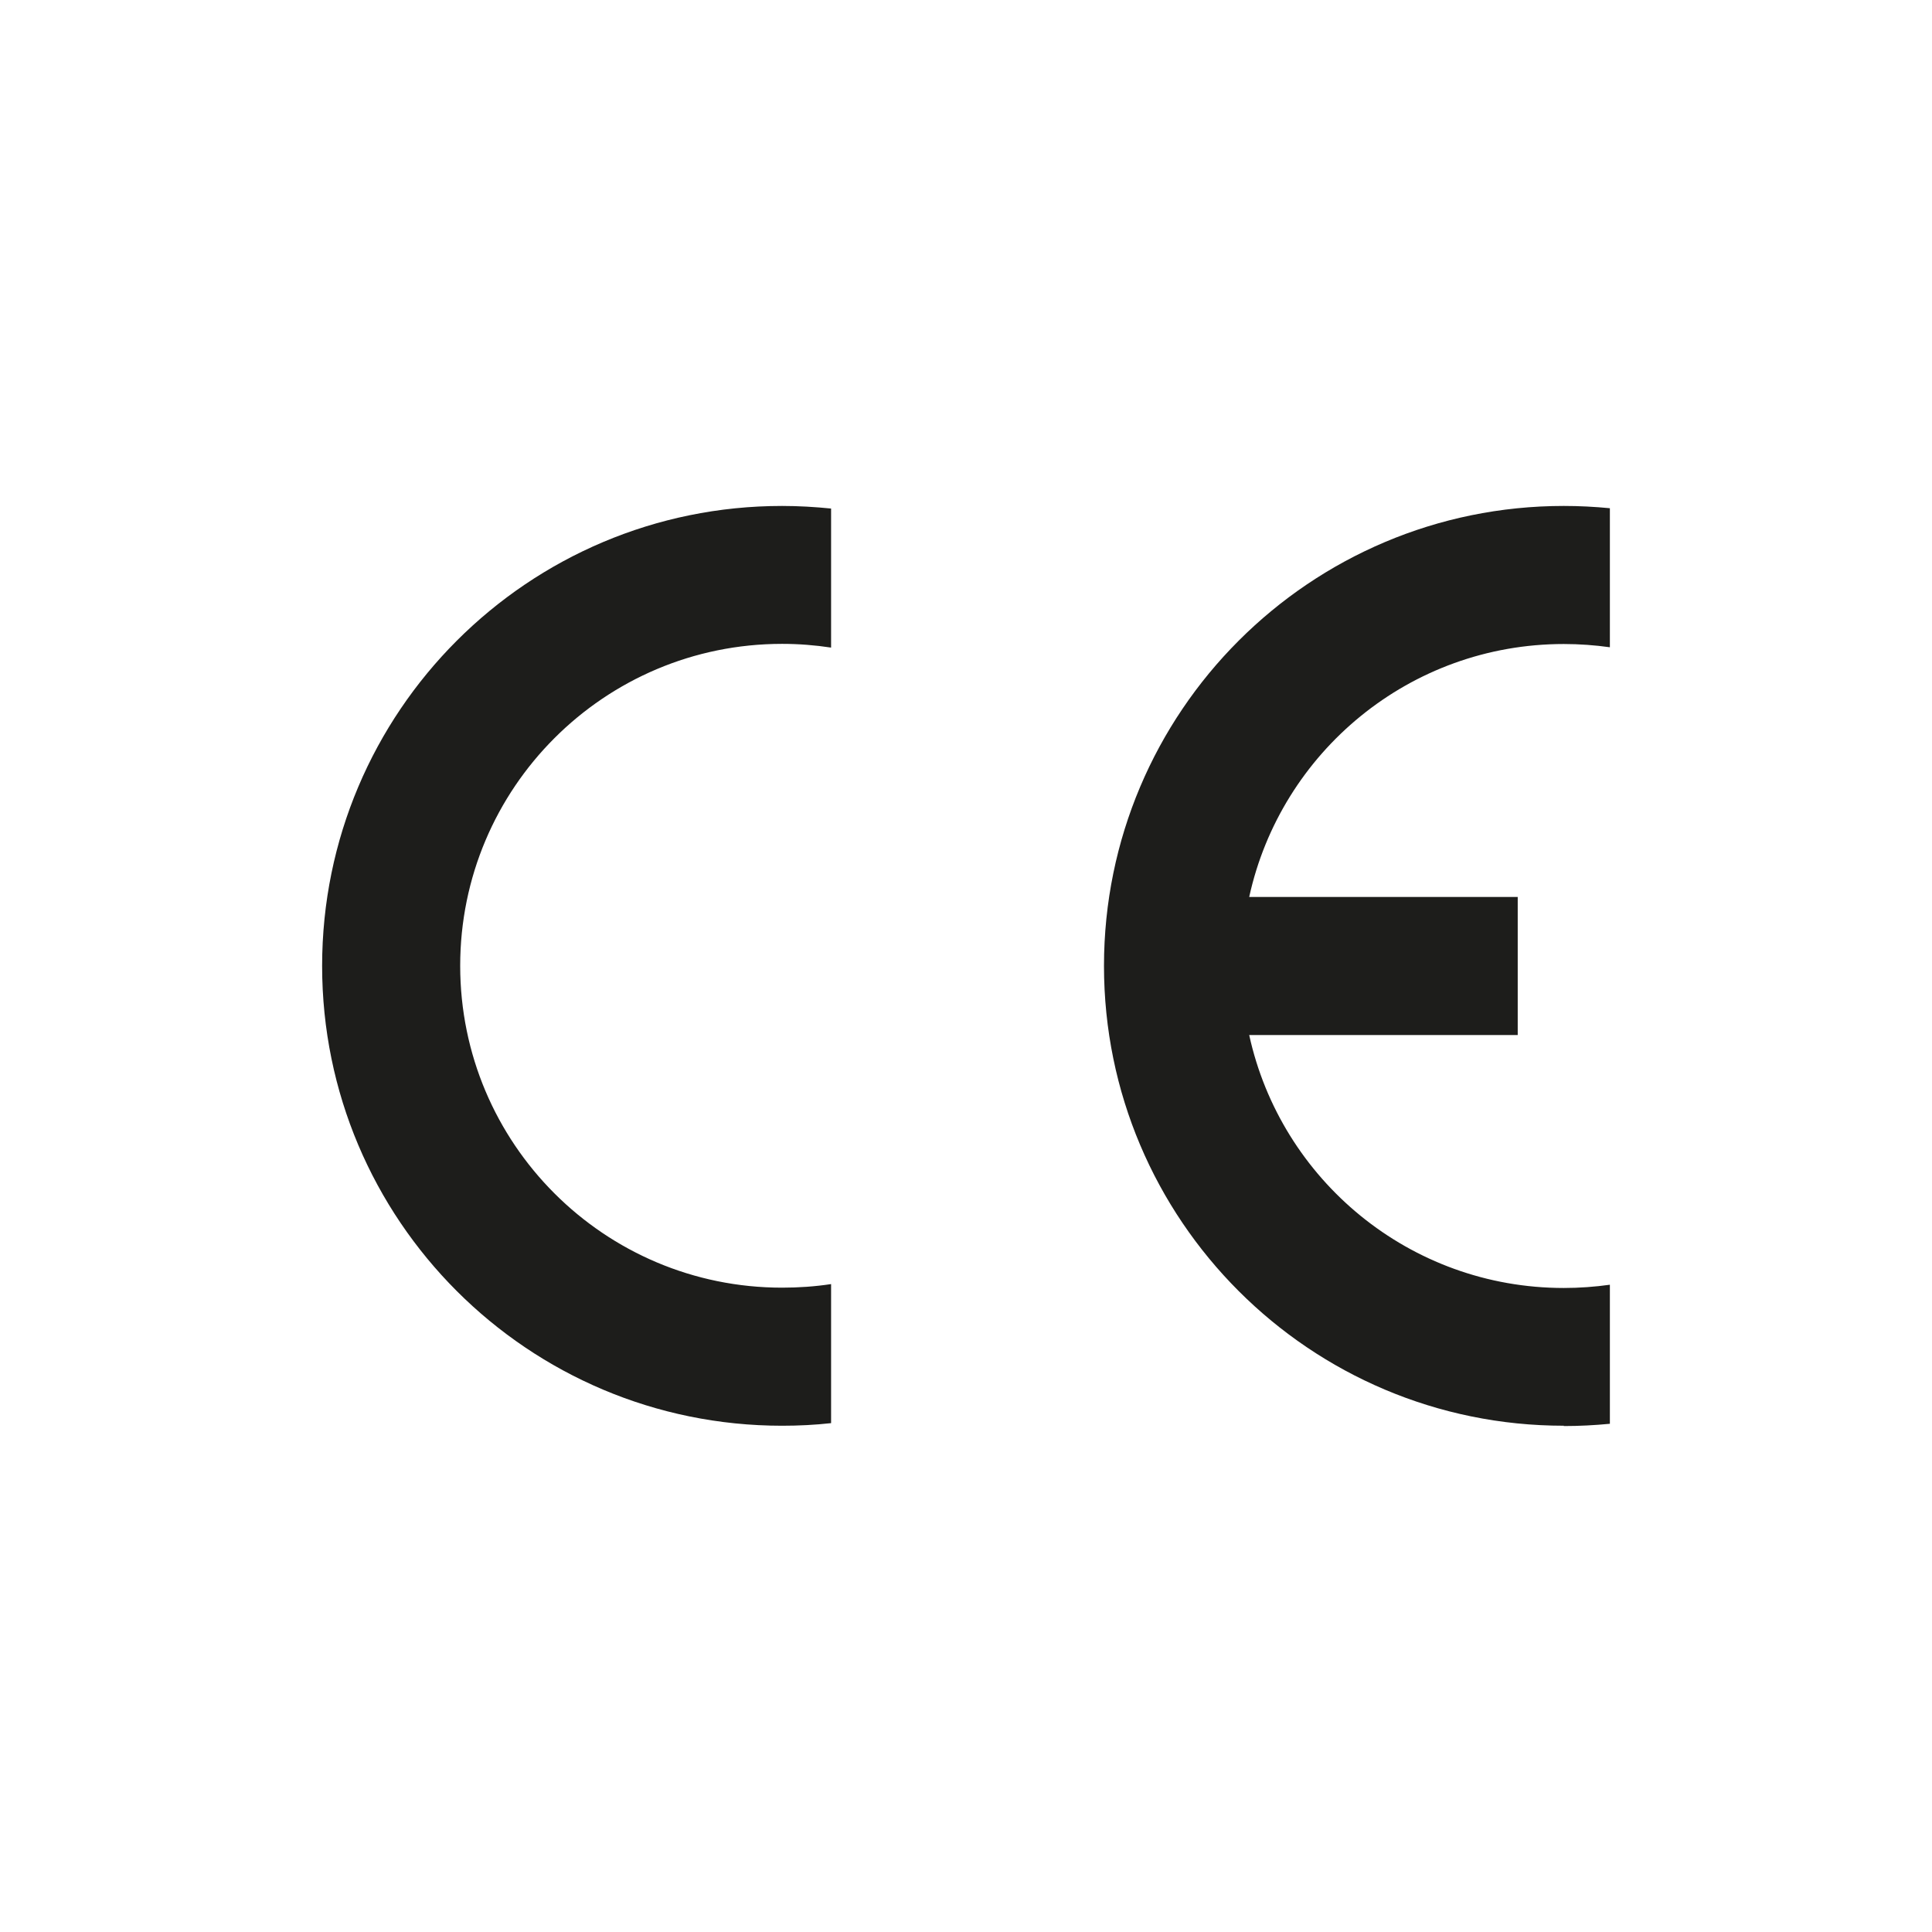
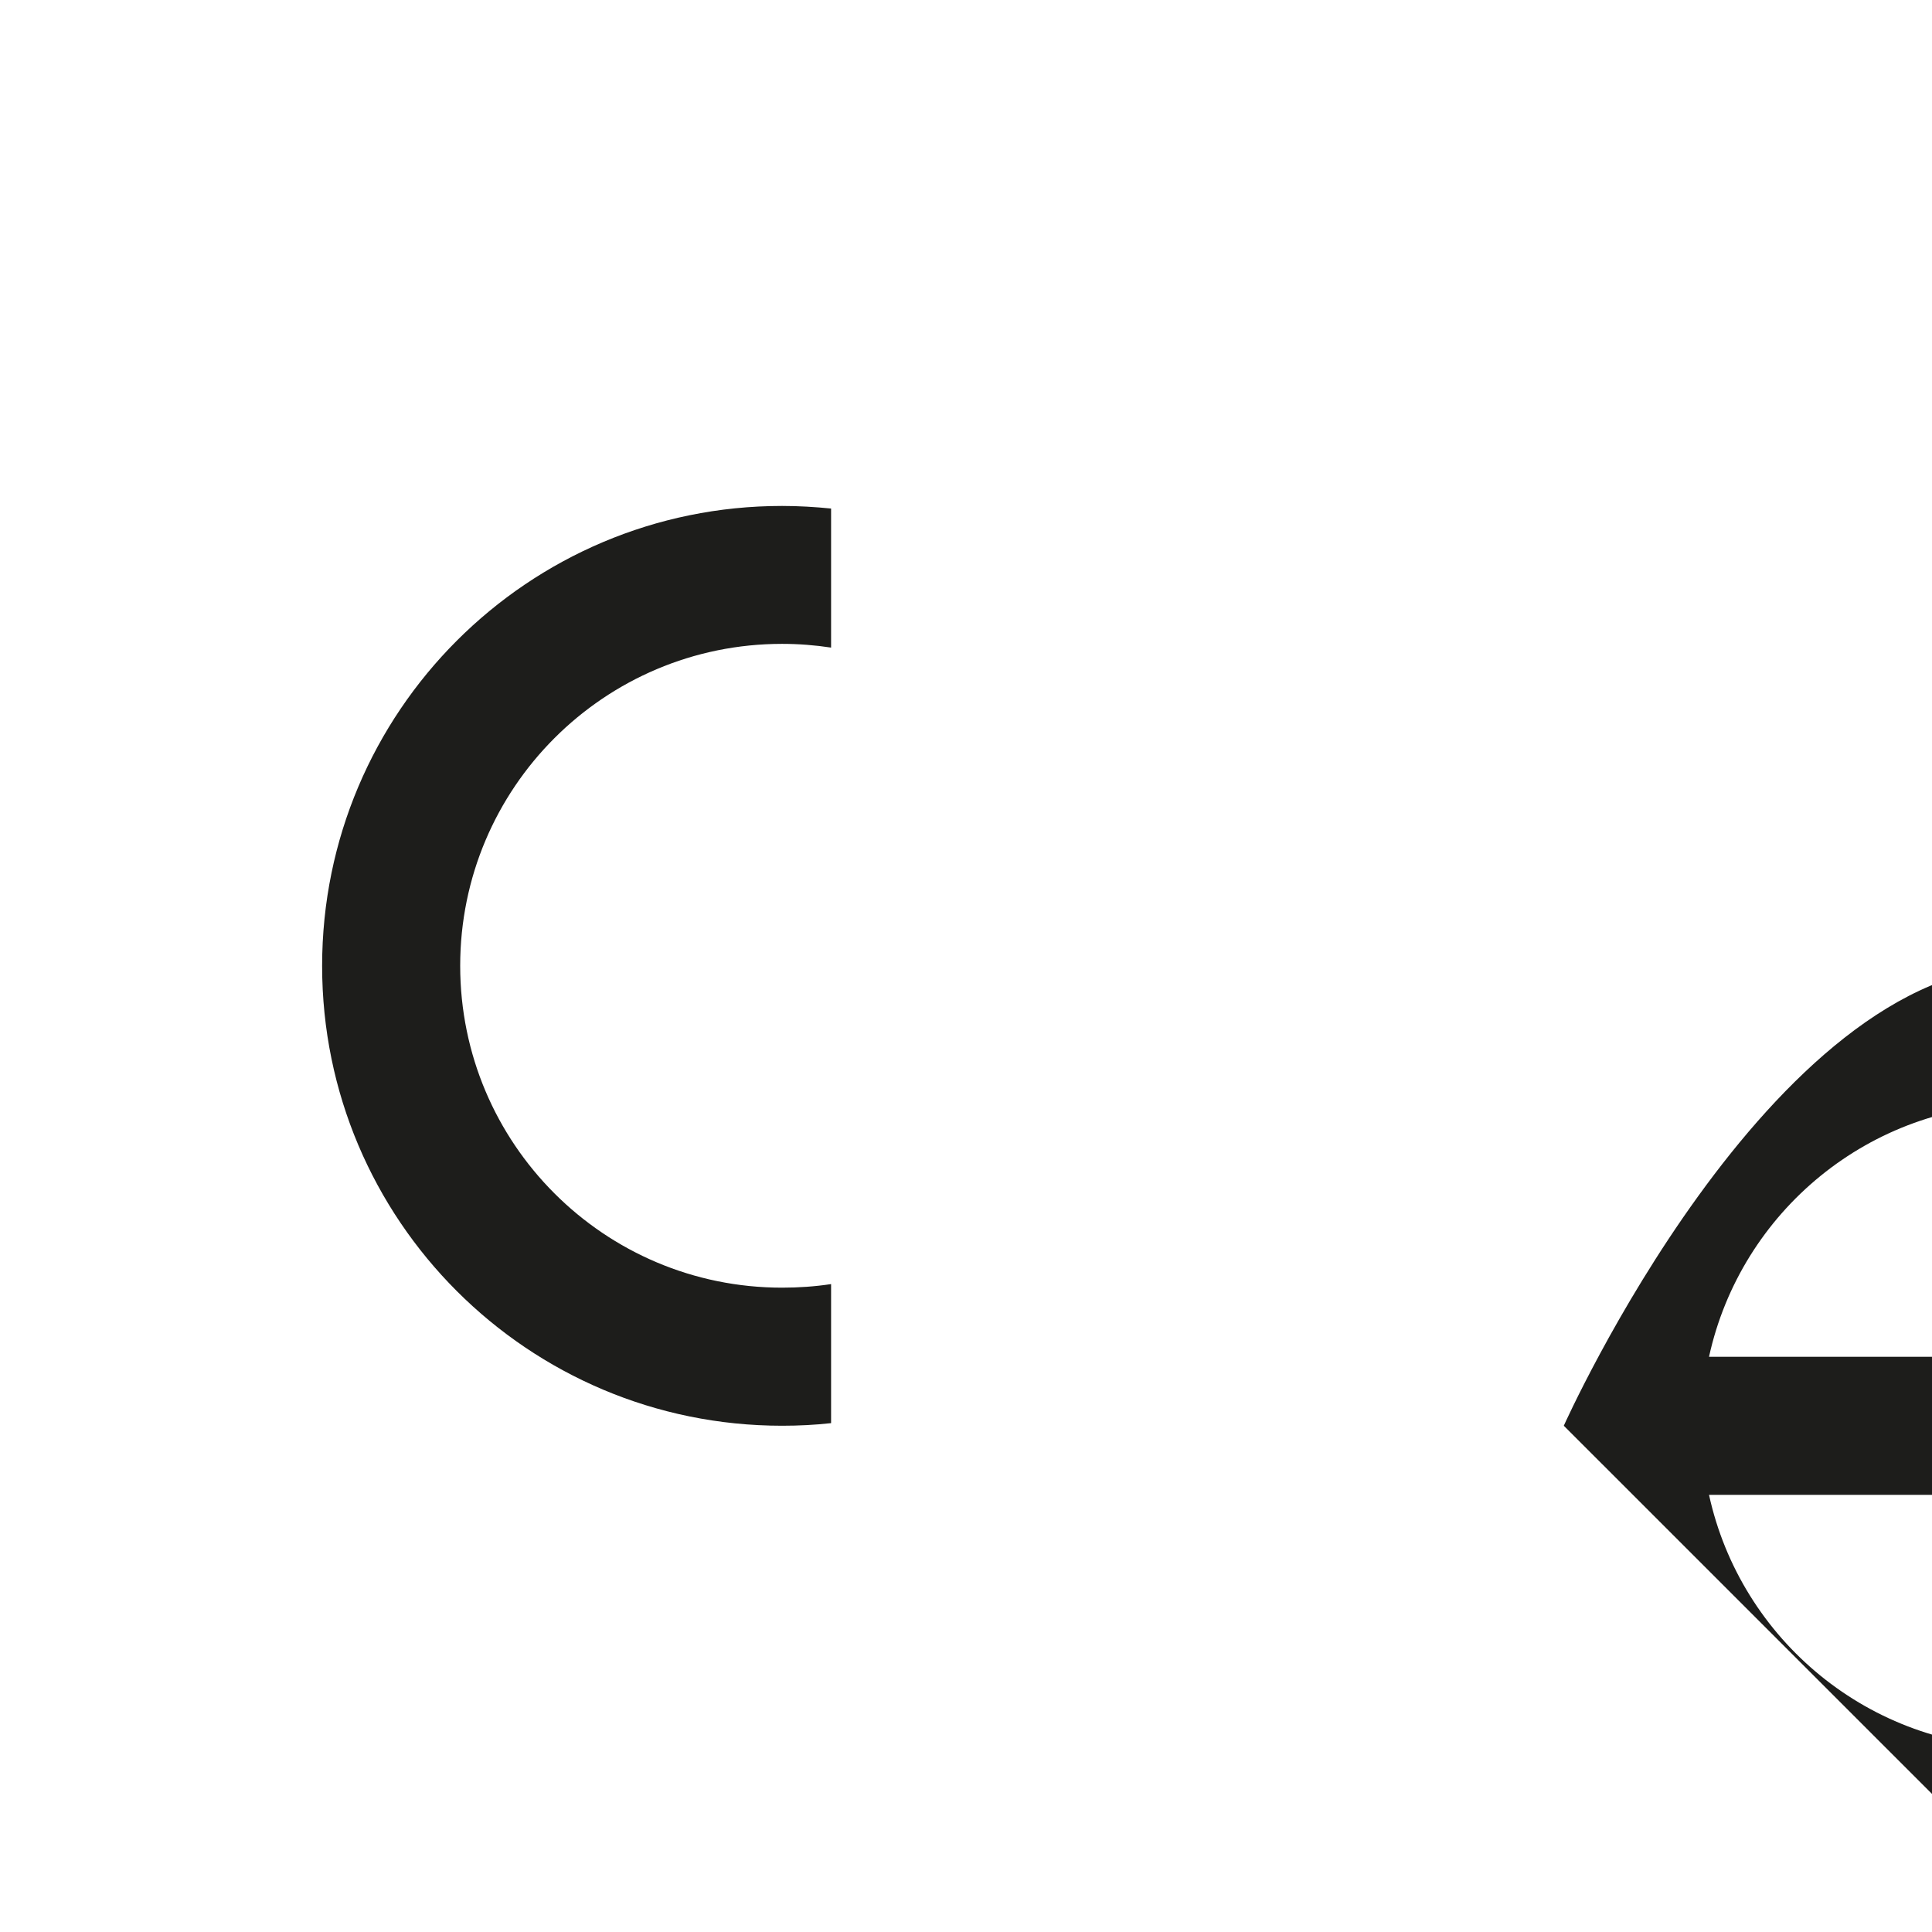
<svg xmlns="http://www.w3.org/2000/svg" id="Livello_1" viewBox="0 0 2000 2000">
  <defs>
    <style>
      .cls-1 {
        fill: #1d1d1b;
      }
    </style>
  </defs>
-   <path class="cls-1" d="M1618.84,1475.91c-262.86,0-476-213.14-476-476s213.14-476.16,476-476.16c16.12,0,31.91.84,47.7,2.35v143.94c-15.62-2.18-31.58-3.36-47.7-3.36-159.56,0-292.92,112.03-325.67,261.85h277.97v142.93h-277.97c32.75,149.82,166.11,261.85,325.67,261.85,16.12,0,32.08-1.18,47.7-3.36v143.94c-15.62,1.51-31.58,2.35-47.7,2.35v-.34ZM333.46,999.92c0,263.02,213.14,476,476.16,476,17.13,0,34.1-.84,50.72-2.69v-143.94c-16.63,2.52-33.59,3.7-50.72,3.7-184.08,0-333.23-149.15-333.23-333.23s149.15-333.23,333.23-333.23c17.3,0,34.1,1.34,50.72,3.86v-143.94c-16.63-1.68-33.76-2.69-50.72-2.69-263.02,0-476.16,213.14-476.16,476.16Z" />
+   <path class="cls-1" d="M1618.84,1475.91s213.14-476.16,476-476.16c16.12,0,31.91.84,47.7,2.35v143.94c-15.62-2.18-31.58-3.36-47.7-3.36-159.56,0-292.92,112.03-325.67,261.85h277.97v142.93h-277.97c32.75,149.82,166.11,261.85,325.67,261.85,16.12,0,32.08-1.18,47.7-3.36v143.94c-15.62,1.51-31.58,2.35-47.7,2.35v-.34ZM333.46,999.92c0,263.02,213.14,476,476.16,476,17.13,0,34.1-.84,50.72-2.69v-143.94c-16.63,2.52-33.59,3.7-50.72,3.7-184.08,0-333.23-149.15-333.23-333.23s149.15-333.23,333.23-333.23c17.3,0,34.1,1.34,50.72,3.86v-143.94c-16.63-1.68-33.76-2.69-50.72-2.69-263.02,0-476.16,213.14-476.16,476.16Z" />
</svg>